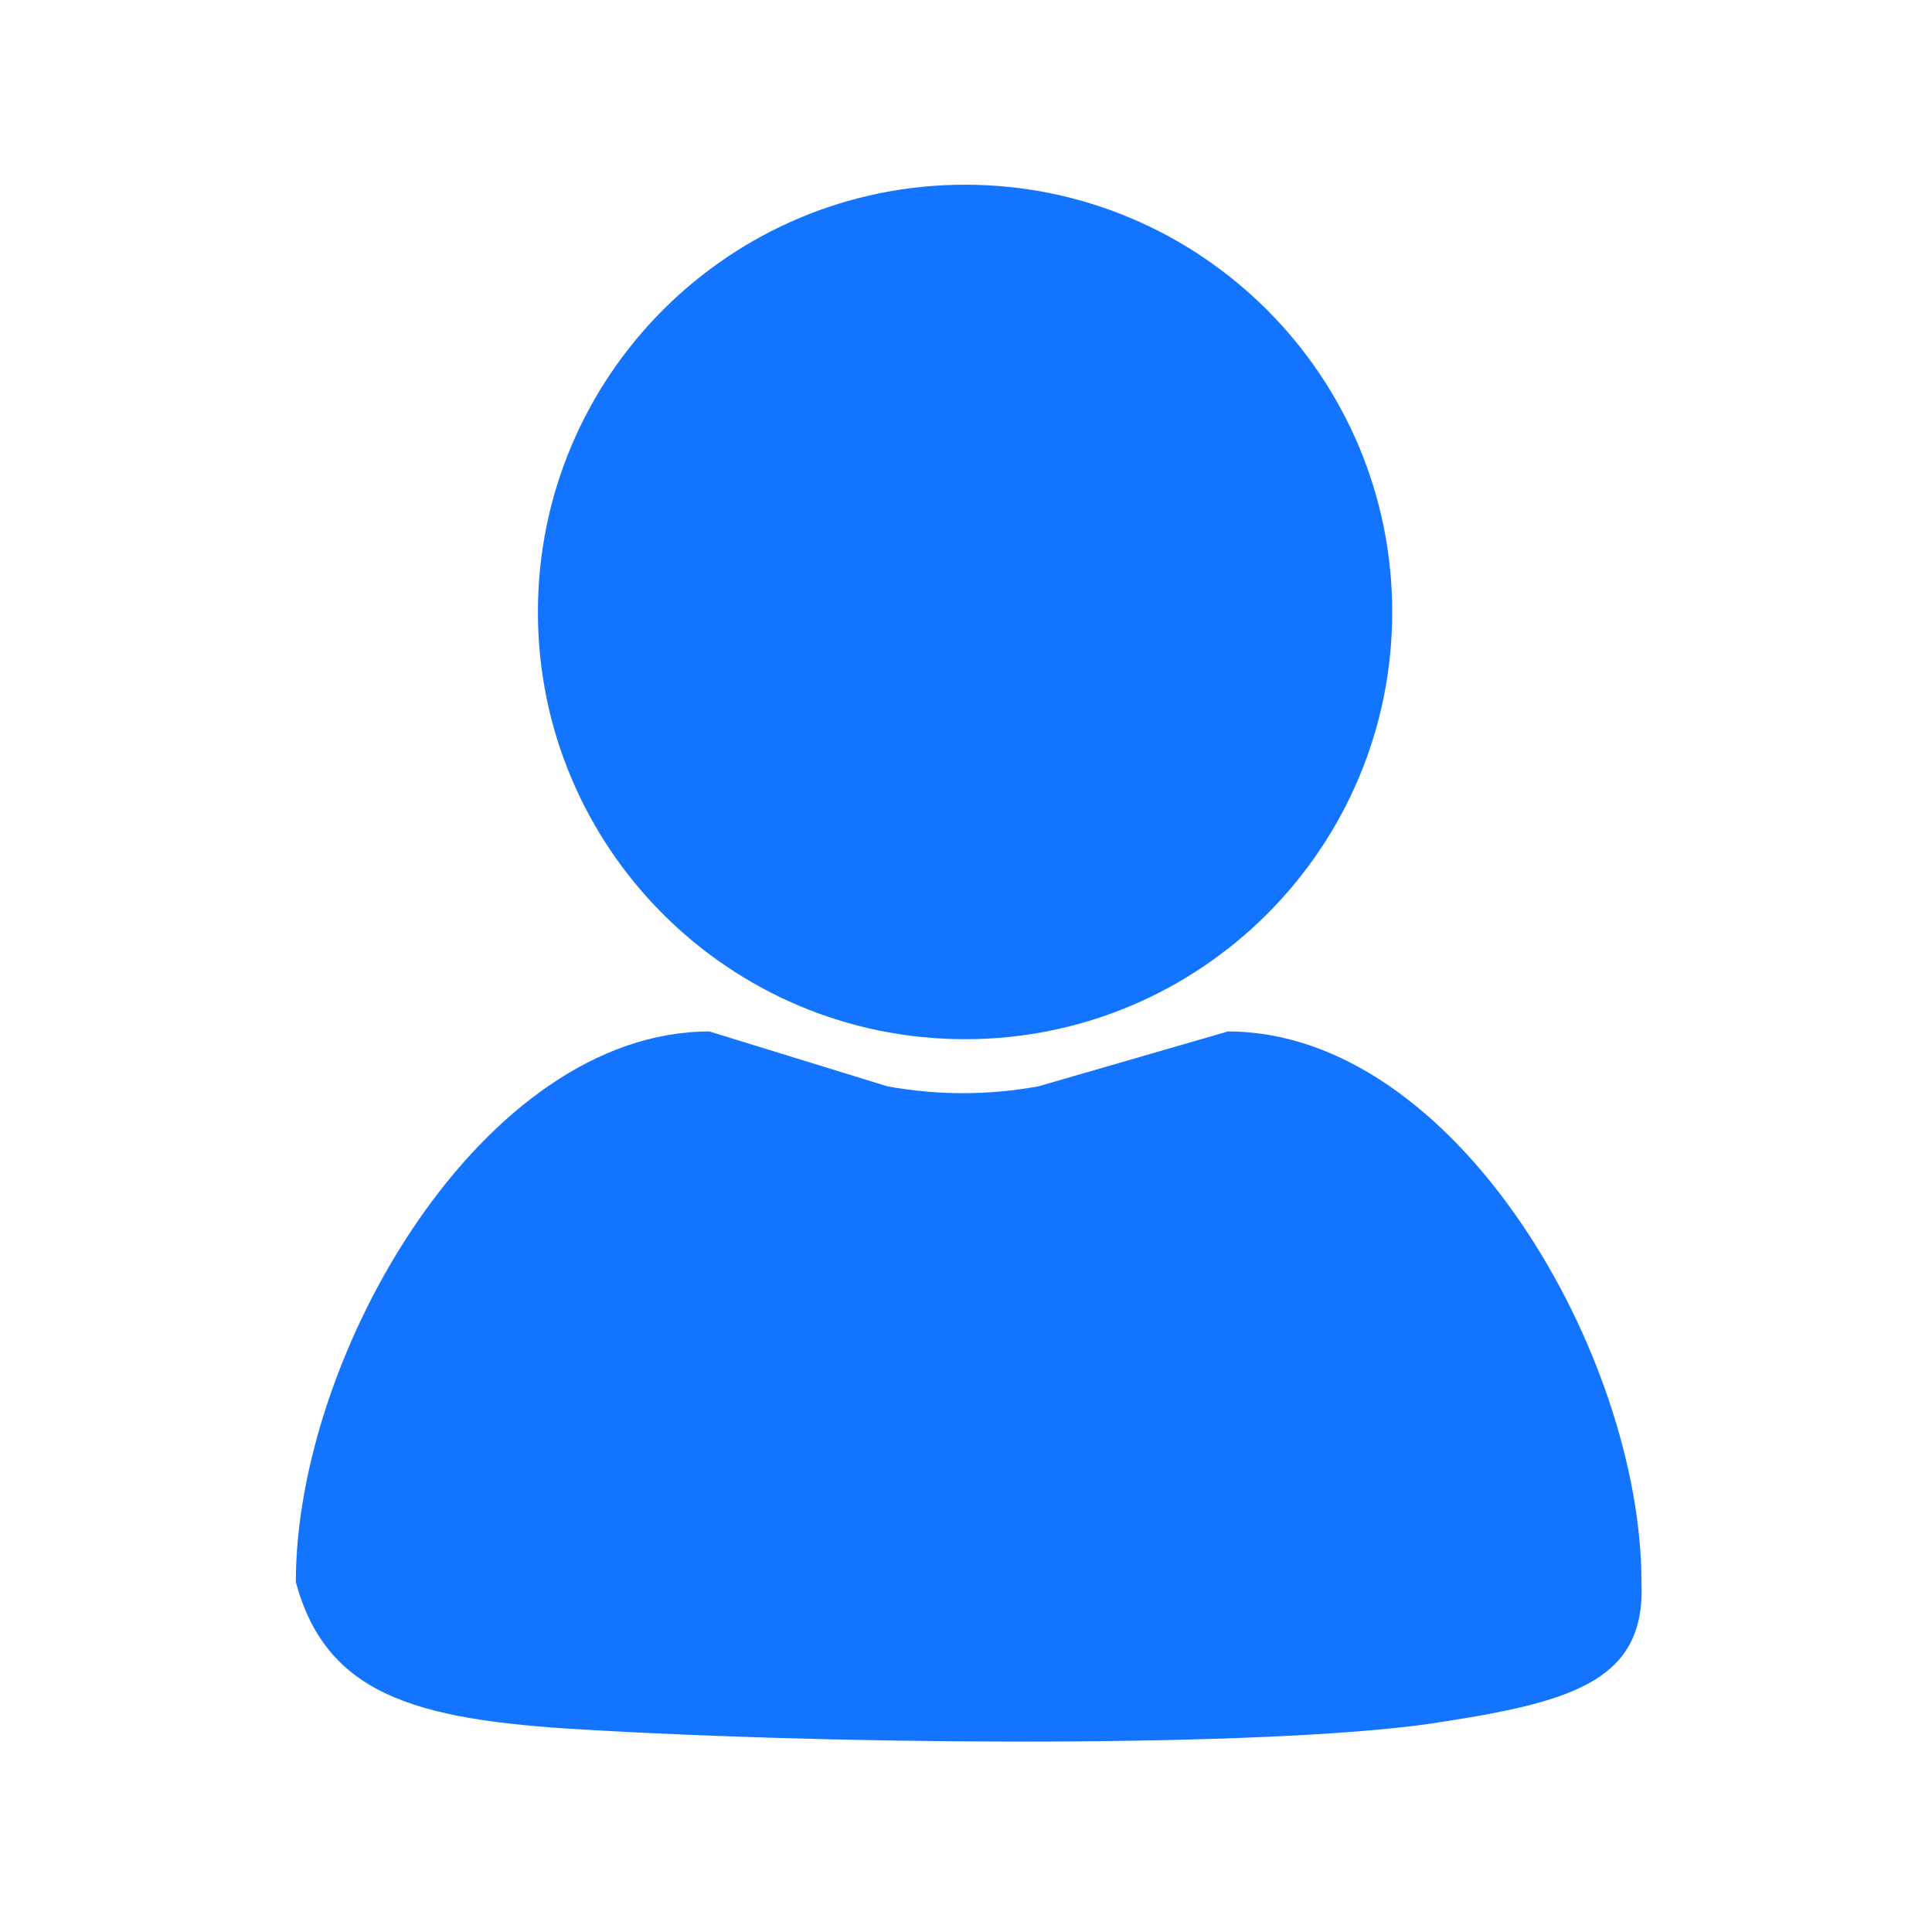
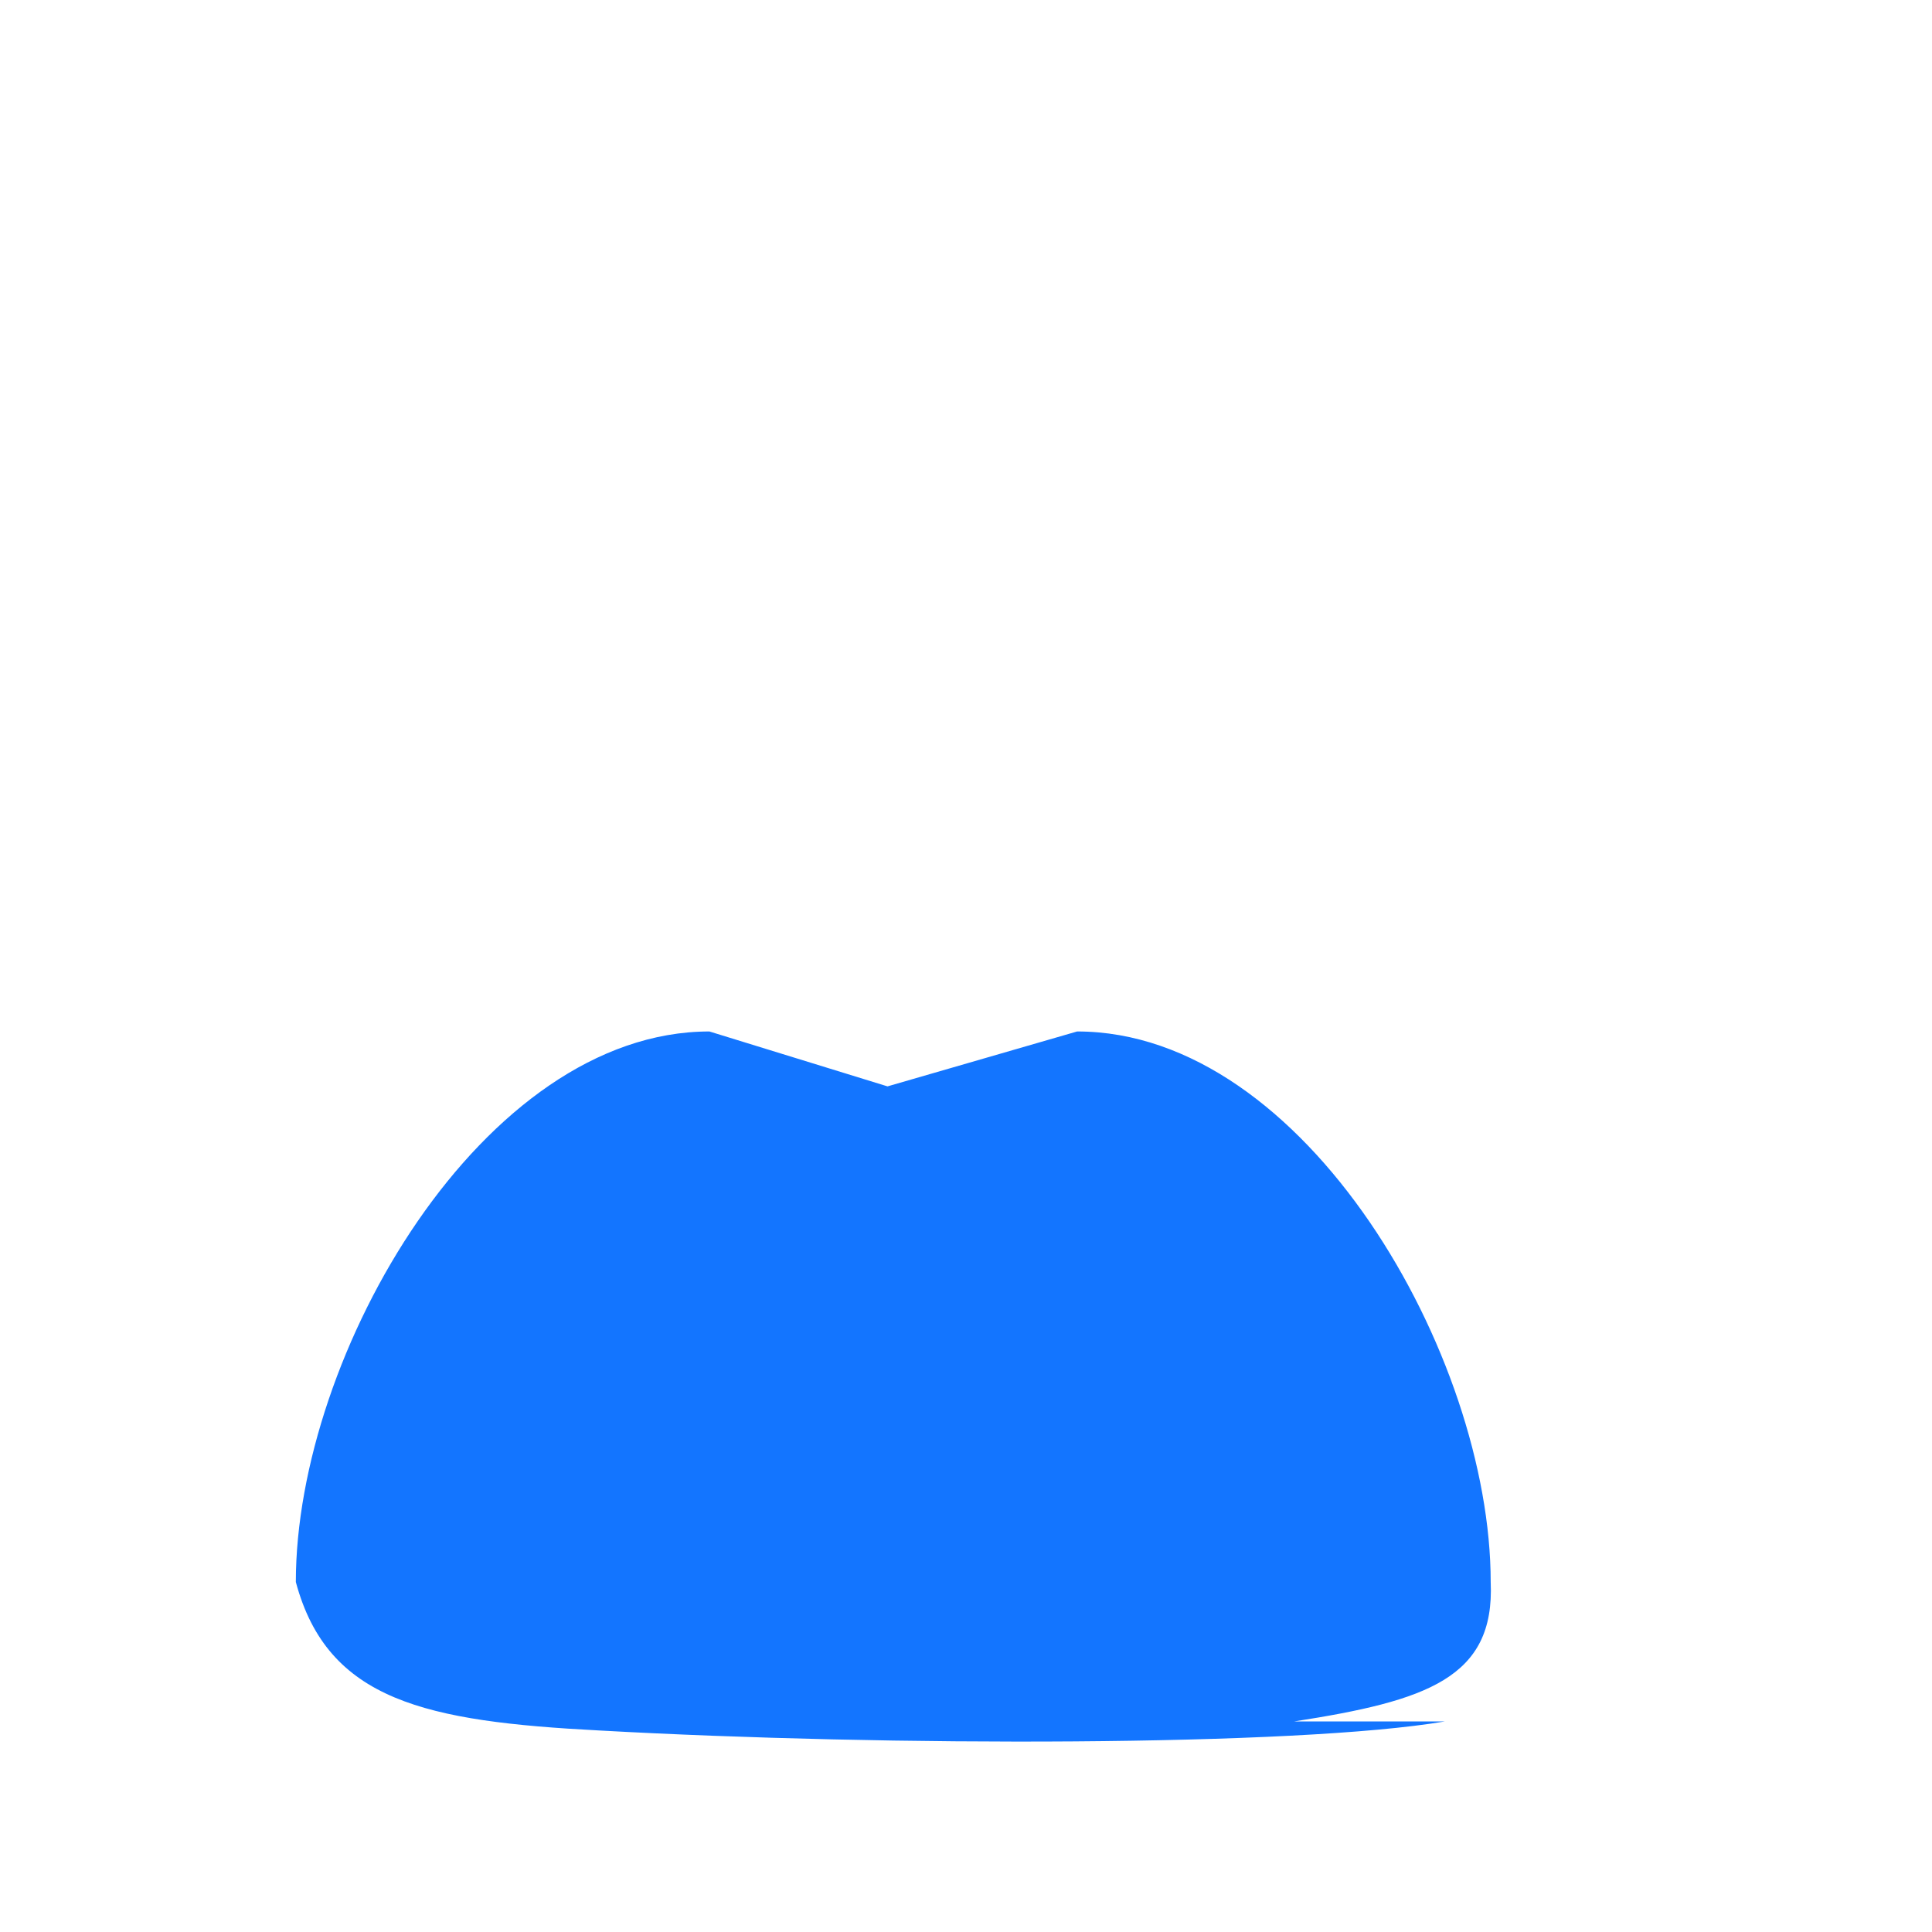
<svg xmlns="http://www.w3.org/2000/svg" t="1732422663989" class="icon" viewBox="0 0 1024 1024" version="1.1" p-id="4333" width="200" height="200">
-   <path d="M285.1 324.4c0 125.1 101.4 226.4 226.4 226.4s226.4-101.4 226.4-226.4S636.5 97.9 511.5 97.9 285.1 199.3 285.1 324.4z" fill="#1375FF" p-id="4334" />
-   <path d="M765.8 912.4c-78.7 13.3-295.4 13.3-448 4.8-92-4.8-144.1-15.7-161-78.7 0-121.1 99.3-291.8 219.2-291.8l94.4 29.1c26.6 4.8 53.3 4.8 79.9 0l100.5-29.1c121.1 0 219.2 171.9 219.2 291.8 2.3 50.9-34 63-104.2 73.9z" fill="#1375FF" p-id="4335" />
+   <path d="M765.8 912.4c-78.7 13.3-295.4 13.3-448 4.8-92-4.8-144.1-15.7-161-78.7 0-121.1 99.3-291.8 219.2-291.8l94.4 29.1l100.5-29.1c121.1 0 219.2 171.9 219.2 291.8 2.3 50.9-34 63-104.2 73.9z" fill="#1375FF" p-id="4335" />
</svg>